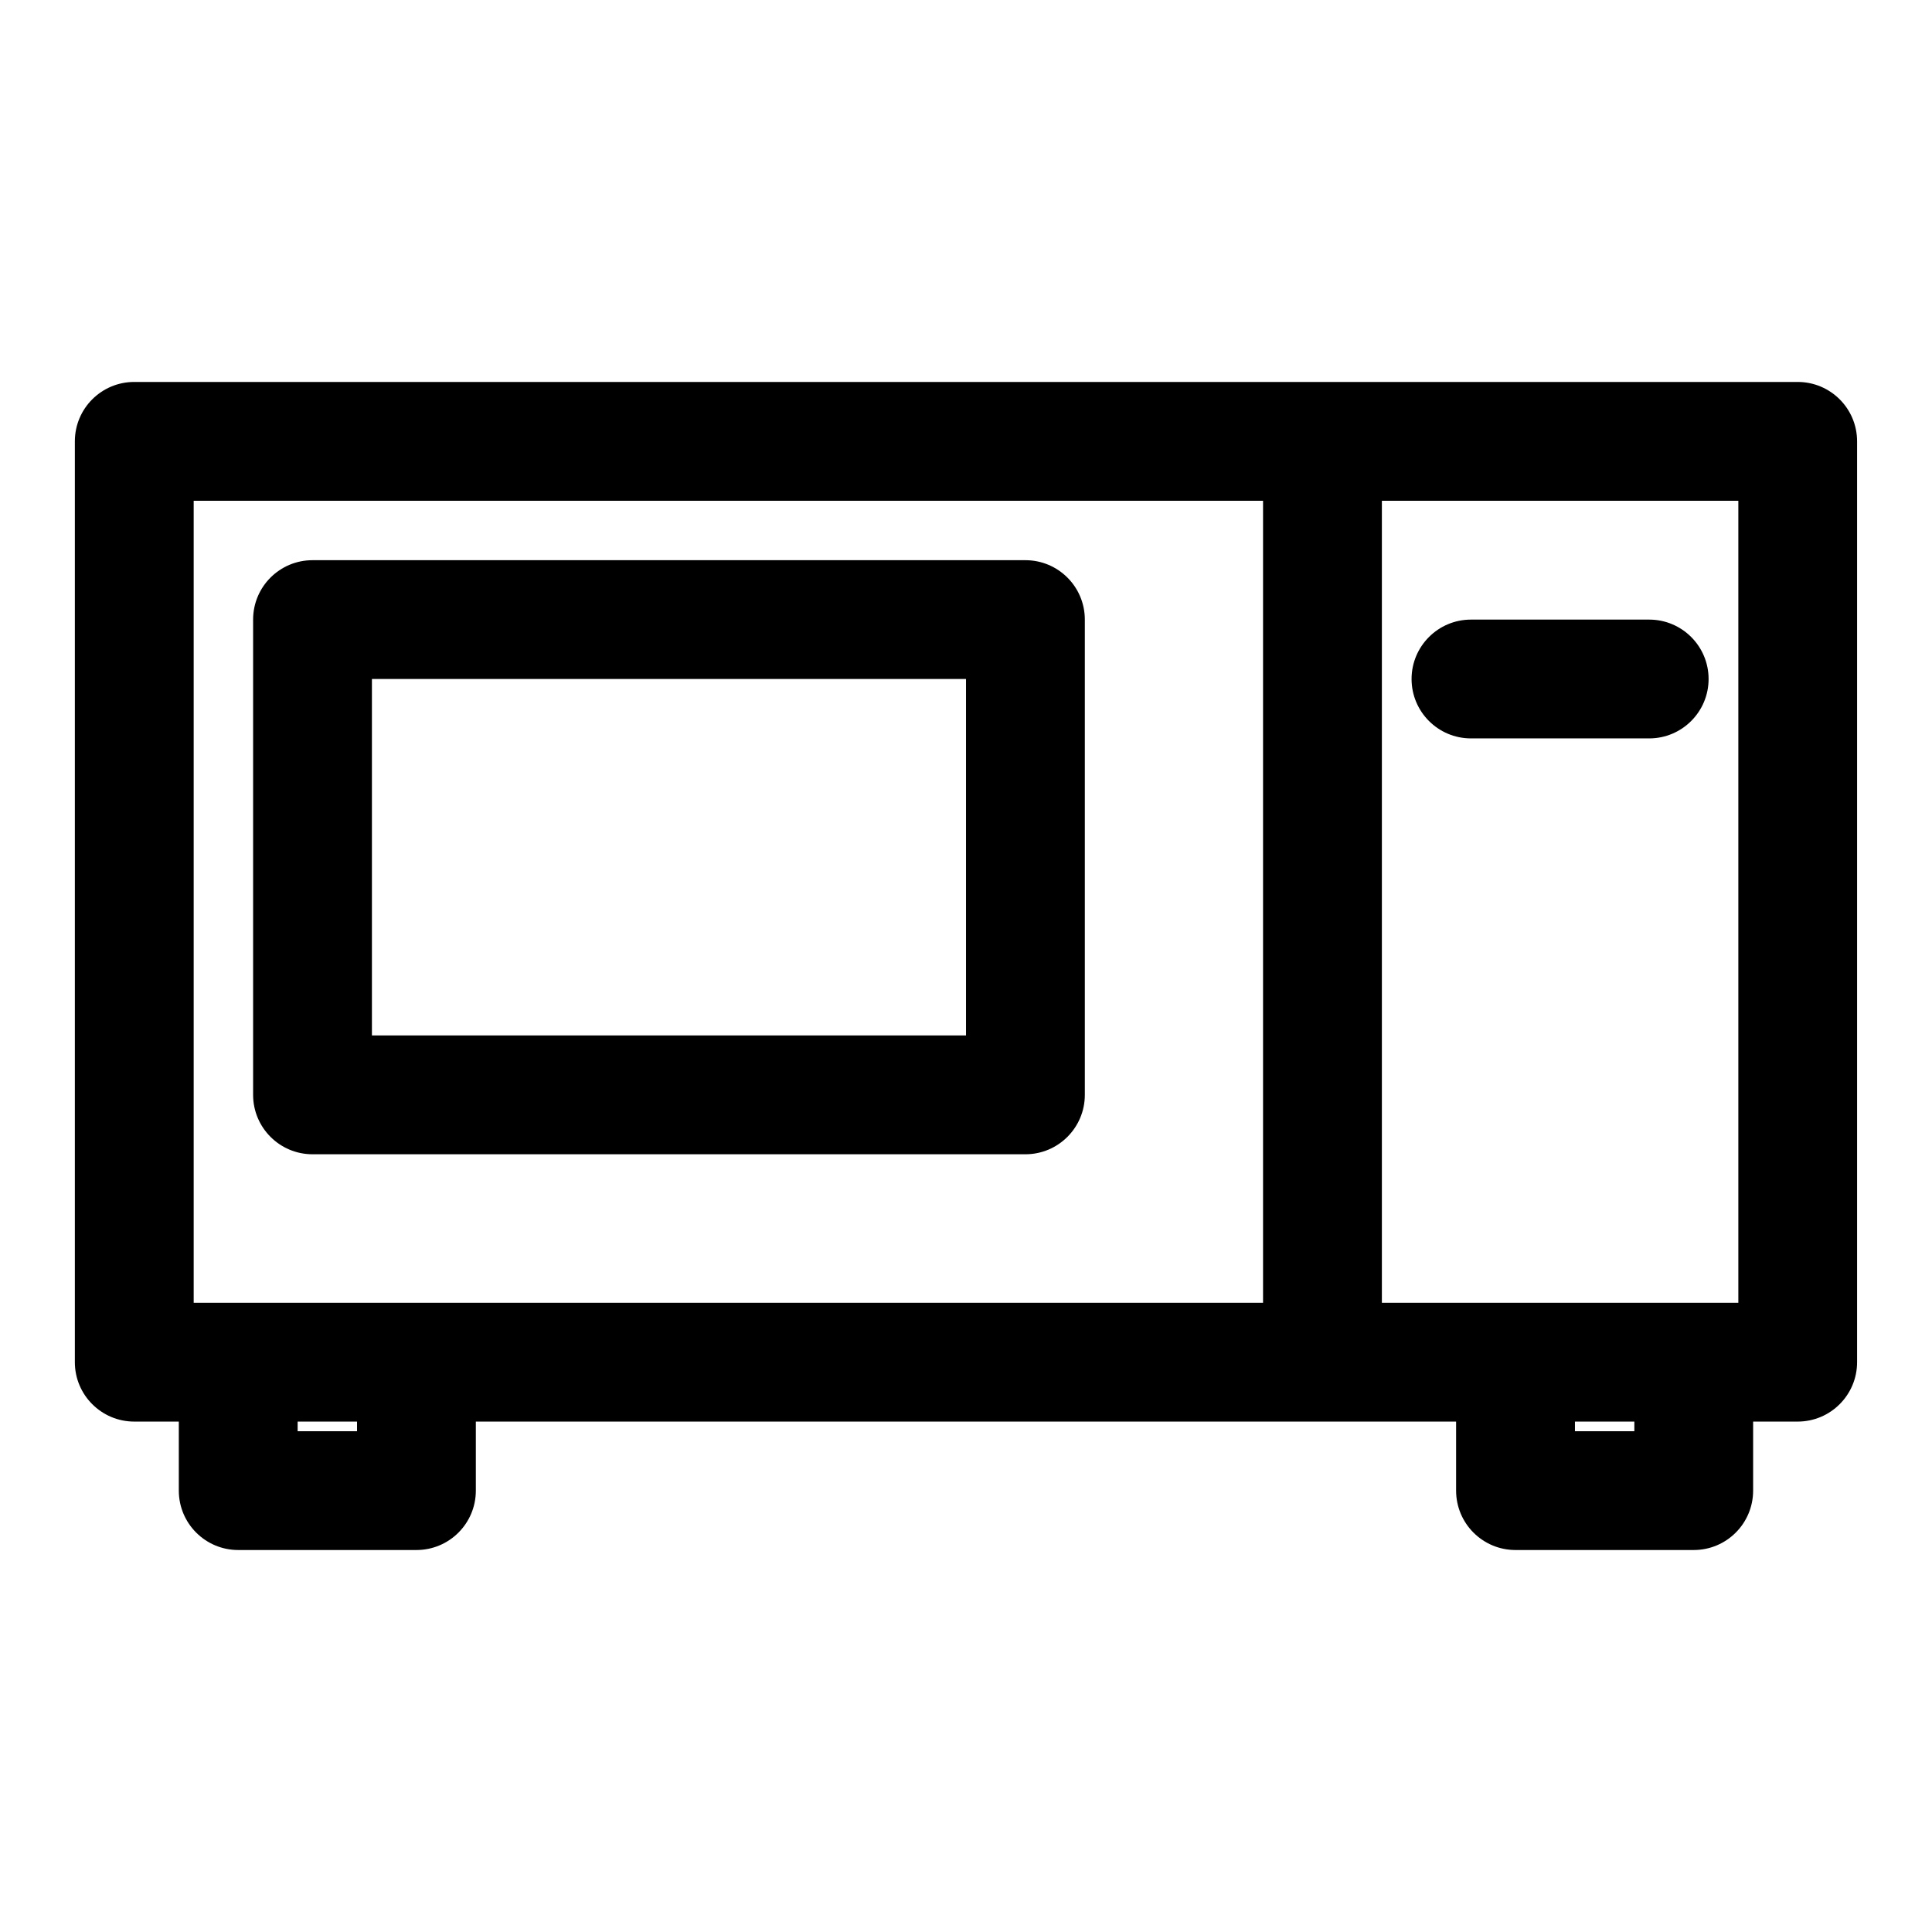
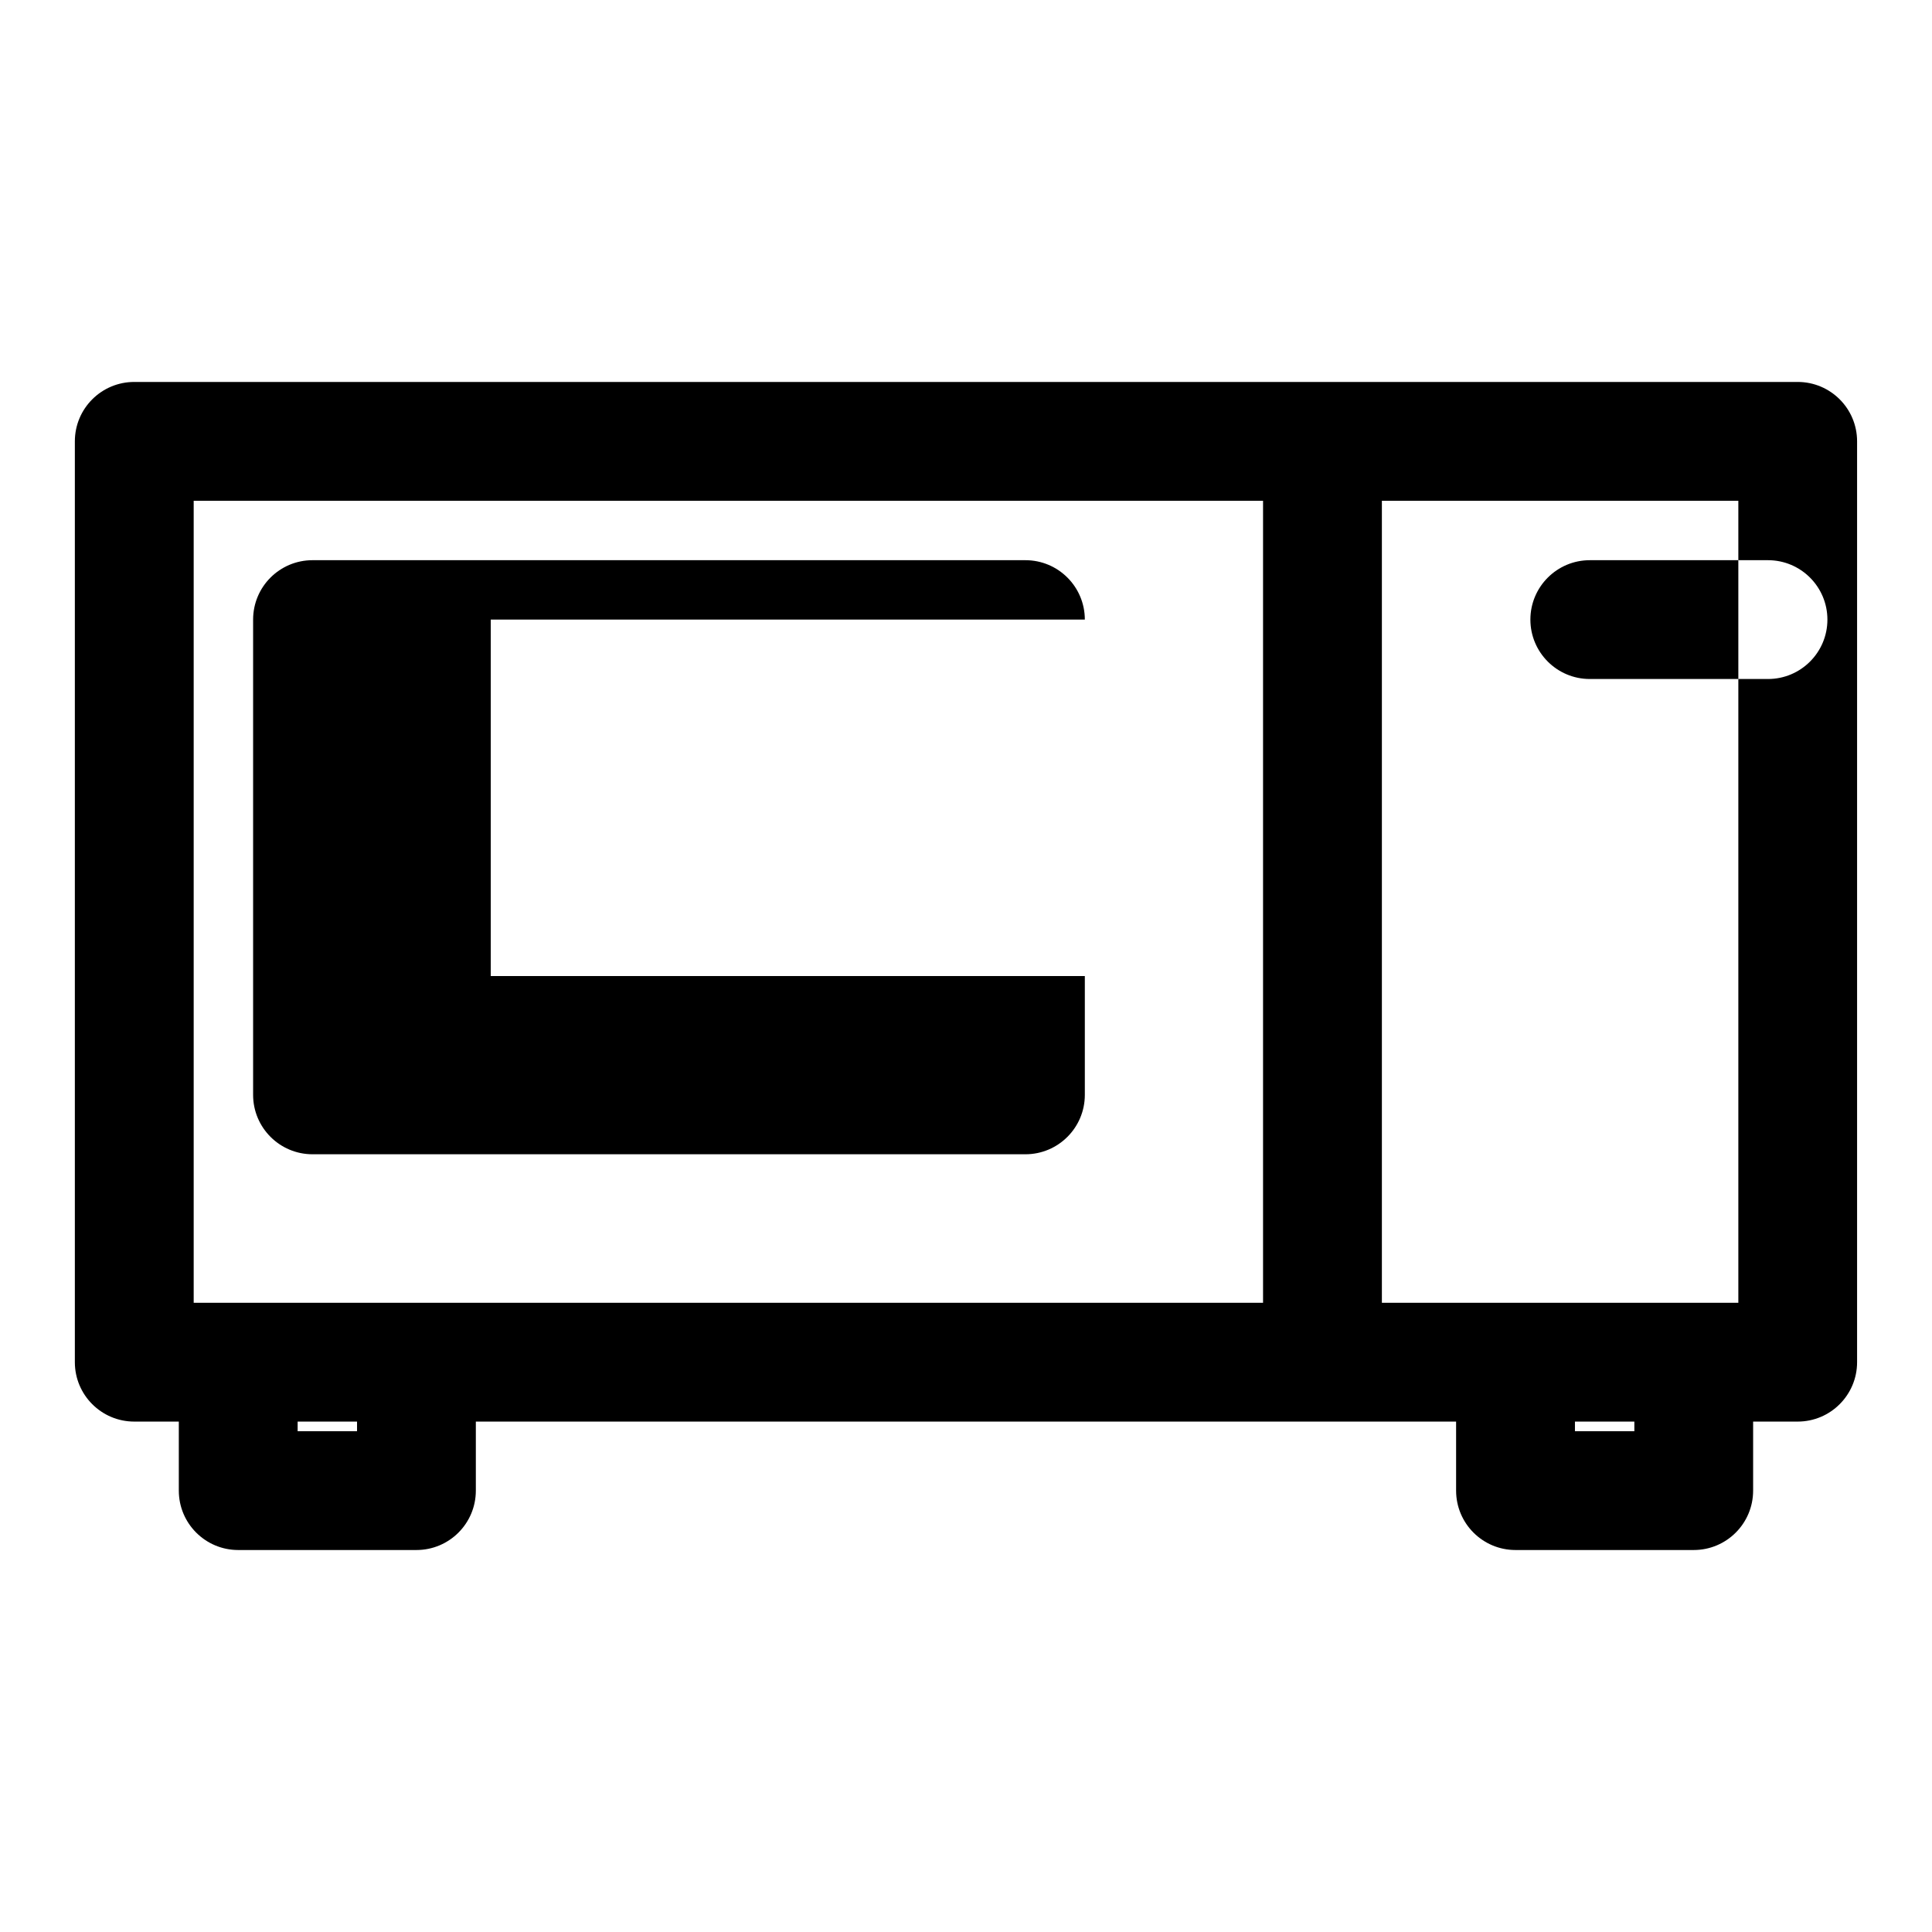
<svg xmlns="http://www.w3.org/2000/svg" fill="#000000" width="800px" height="800px" version="1.1" viewBox="144 144 512 512">
-   <path d="m620.41 245.22h-440.83c-8.691 0-15.742 7.039-15.742 15.742v244.03c0 8.691 7.055 15.742 15.742 15.742h11.809v18.293c0 8.707 7.055 15.742 15.742 15.742h47.23c8.691 0 15.742-7.039 15.742-15.742v-18.293h259.78v18.293c0 8.707 7.055 15.742 15.742 15.742h47.23c8.691 0 15.742-7.039 15.742-15.742v-18.293h11.809c8.691 0 15.742-7.055 15.742-15.742v-244.03c0-8.707-7.055-15.742-15.742-15.742zm-381.79 275.52v2.551h-15.742v-2.551zm338.5 0v2.551h-15.742v-2.551zm-98.398-244.03h-283.39v212.54h283.39v-212.54zm114.18 212.54h11.777v-212.54h-94.465v212.54zm-161.41-181.05c0-8.707-7.055-15.742-15.742-15.742h-188.93c-8.691 0-15.742 7.039-15.742 15.742v125.95c0 8.691 7.055 15.742 15.742 15.742h188.93c8.691 0 15.742-7.055 15.742-15.742zm-31.488 15.742v94.465h-157.44v-94.465zm133.82 15.742h47.23c8.691 0 15.742-7.055 15.742-15.742 0-8.691-7.055-15.742-15.742-15.742h-47.23c-8.691 0-15.742 7.055-15.742 15.742 0 8.691 7.055 15.742 15.742 15.742z" fill-rule="evenodd" />
+   <path d="m620.41 245.22h-440.83c-8.691 0-15.742 7.039-15.742 15.742v244.03c0 8.691 7.055 15.742 15.742 15.742h11.809v18.293c0 8.707 7.055 15.742 15.742 15.742h47.23c8.691 0 15.742-7.039 15.742-15.742v-18.293h259.78v18.293c0 8.707 7.055 15.742 15.742 15.742h47.23c8.691 0 15.742-7.039 15.742-15.742v-18.293h11.809c8.691 0 15.742-7.055 15.742-15.742v-244.03c0-8.707-7.055-15.742-15.742-15.742zm-381.79 275.52v2.551h-15.742v-2.551zm338.5 0v2.551h-15.742v-2.551zm-98.398-244.03h-283.39v212.54h283.39v-212.54zm114.18 212.54h11.777v-212.54h-94.465v212.54zm-161.41-181.05c0-8.707-7.055-15.742-15.742-15.742h-188.93c-8.691 0-15.742 7.039-15.742 15.742v125.95c0 8.691 7.055 15.742 15.742 15.742h188.93c8.691 0 15.742-7.055 15.742-15.742zv94.465h-157.44v-94.465zm133.82 15.742h47.23c8.691 0 15.742-7.055 15.742-15.742 0-8.691-7.055-15.742-15.742-15.742h-47.23c-8.691 0-15.742 7.055-15.742 15.742 0 8.691 7.055 15.742 15.742 15.742z" fill-rule="evenodd" />
</svg>